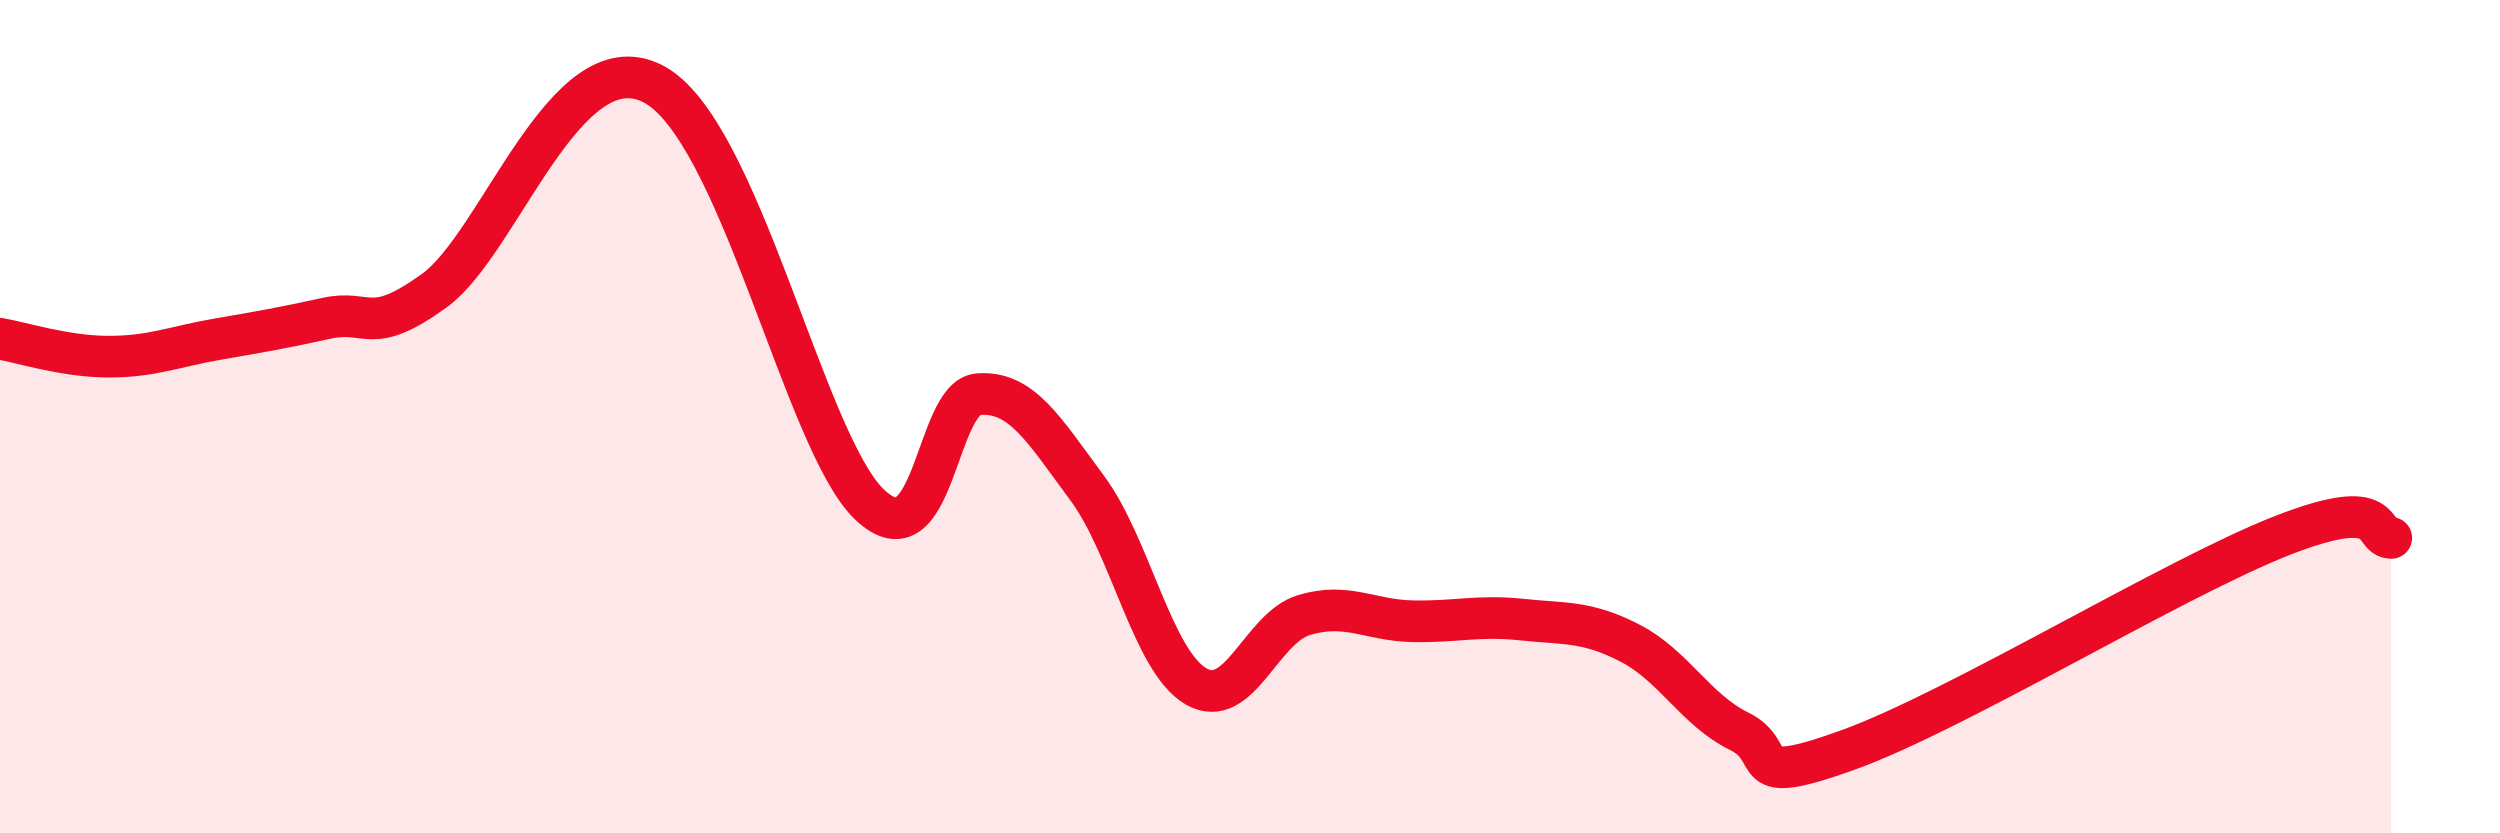
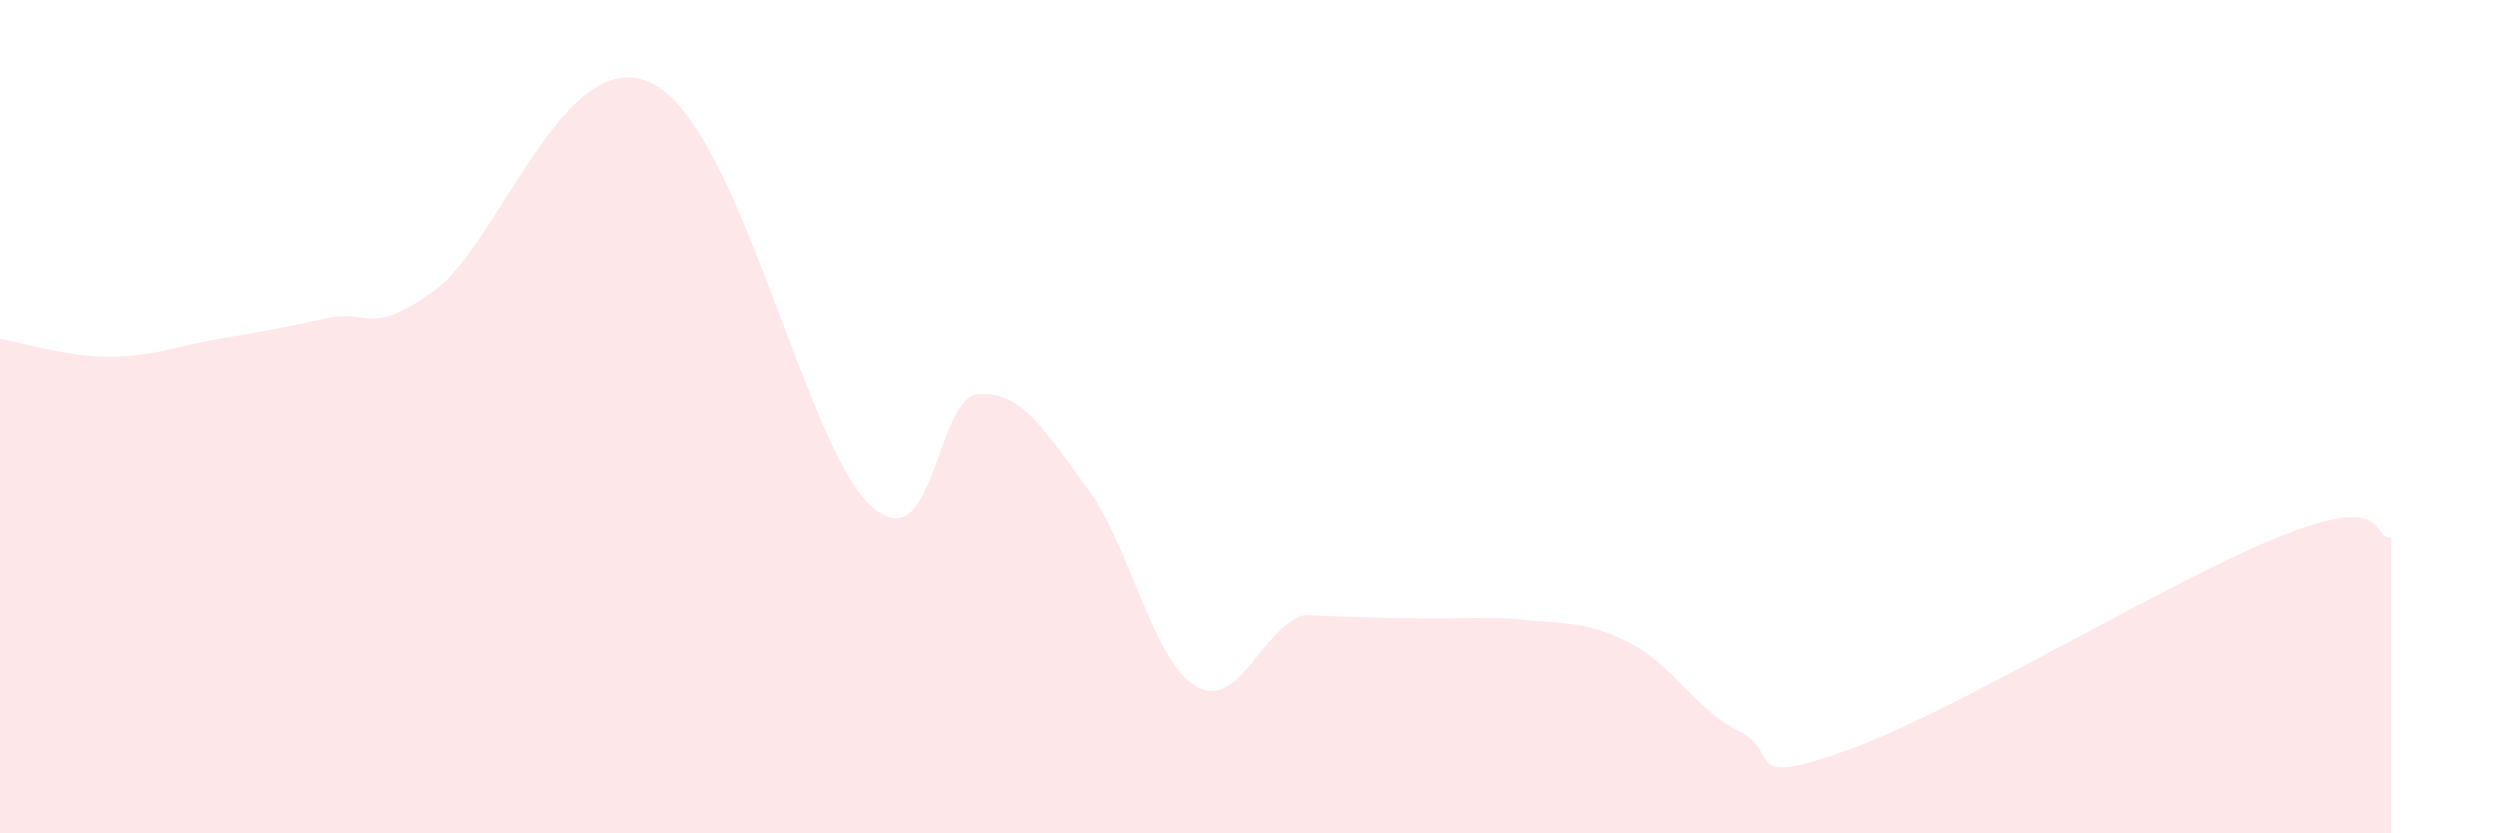
<svg xmlns="http://www.w3.org/2000/svg" width="60" height="20" viewBox="0 0 60 20">
-   <path d="M 0,8.13 C 0.52,8.22 1.57,8.56 2.61,8.56 C 3.65,8.56 4.18,8.32 5.22,8.14 C 6.26,7.96 6.79,7.87 7.83,7.64 C 8.87,7.41 8.87,8.1 10.43,6.97 C 11.99,5.84 13.56,0.97 15.65,2 C 17.74,3.03 19.3,10.62 20.87,12.11 C 22.44,13.6 22.44,9.54 23.48,9.46 C 24.52,9.38 25.05,10.31 26.09,11.71 C 27.13,13.11 27.66,15.86 28.7,16.47 C 29.74,17.08 30.26,15.07 31.3,14.76 C 32.34,14.45 32.87,14.89 33.91,14.91 C 34.95,14.93 35.48,14.76 36.52,14.87 C 37.56,14.98 38.09,14.9 39.13,15.44 C 40.17,15.98 40.7,17.04 41.74,17.55 C 42.78,18.06 41.74,18.94 44.35,18 C 46.96,17.06 52.17,13.87 54.78,12.85 C 57.39,11.83 56.87,12.9 57.39,12.91L57.39 20L0 20Z" fill="#EB0A25" opacity="0.1" stroke-linecap="round" stroke-linejoin="round" />
-   <path d="M 0,8.13 C 0.52,8.22 1.57,8.56 2.61,8.56 C 3.65,8.56 4.18,8.32 5.22,8.14 C 6.26,7.96 6.79,7.87 7.83,7.64 C 8.87,7.41 8.87,8.1 10.43,6.97 C 11.99,5.84 13.56,0.97 15.65,2 C 17.74,3.03 19.3,10.62 20.87,12.11 C 22.44,13.6 22.44,9.54 23.48,9.46 C 24.52,9.38 25.05,10.31 26.09,11.71 C 27.13,13.11 27.66,15.86 28.7,16.47 C 29.74,17.08 30.26,15.07 31.3,14.76 C 32.34,14.45 32.87,14.89 33.91,14.91 C 34.95,14.93 35.48,14.76 36.52,14.87 C 37.56,14.98 38.09,14.9 39.13,15.44 C 40.17,15.98 40.7,17.04 41.74,17.55 C 42.78,18.06 41.74,18.94 44.35,18 C 46.96,17.06 52.17,13.87 54.78,12.85 C 57.39,11.83 56.87,12.9 57.39,12.91" stroke="#EB0A25" stroke-width="1" fill="none" stroke-linecap="round" stroke-linejoin="round" />
+   <path d="M 0,8.13 C 0.52,8.22 1.57,8.56 2.61,8.56 C 3.65,8.56 4.18,8.32 5.22,8.14 C 6.26,7.96 6.79,7.87 7.83,7.64 C 8.87,7.41 8.87,8.1 10.43,6.97 C 11.99,5.84 13.56,0.97 15.65,2 C 17.74,3.03 19.3,10.62 20.87,12.11 C 22.44,13.6 22.44,9.54 23.48,9.46 C 24.52,9.38 25.05,10.31 26.09,11.71 C 27.13,13.11 27.66,15.86 28.7,16.47 C 29.74,17.08 30.26,15.07 31.3,14.76 C 34.95,14.93 35.48,14.76 36.52,14.87 C 37.56,14.98 38.09,14.9 39.13,15.44 C 40.17,15.98 40.7,17.04 41.74,17.55 C 42.78,18.06 41.74,18.94 44.35,18 C 46.96,17.06 52.17,13.87 54.78,12.85 C 57.39,11.83 56.87,12.9 57.39,12.91L57.39 20L0 20Z" fill="#EB0A25" opacity="0.1" stroke-linecap="round" stroke-linejoin="round" />
</svg>